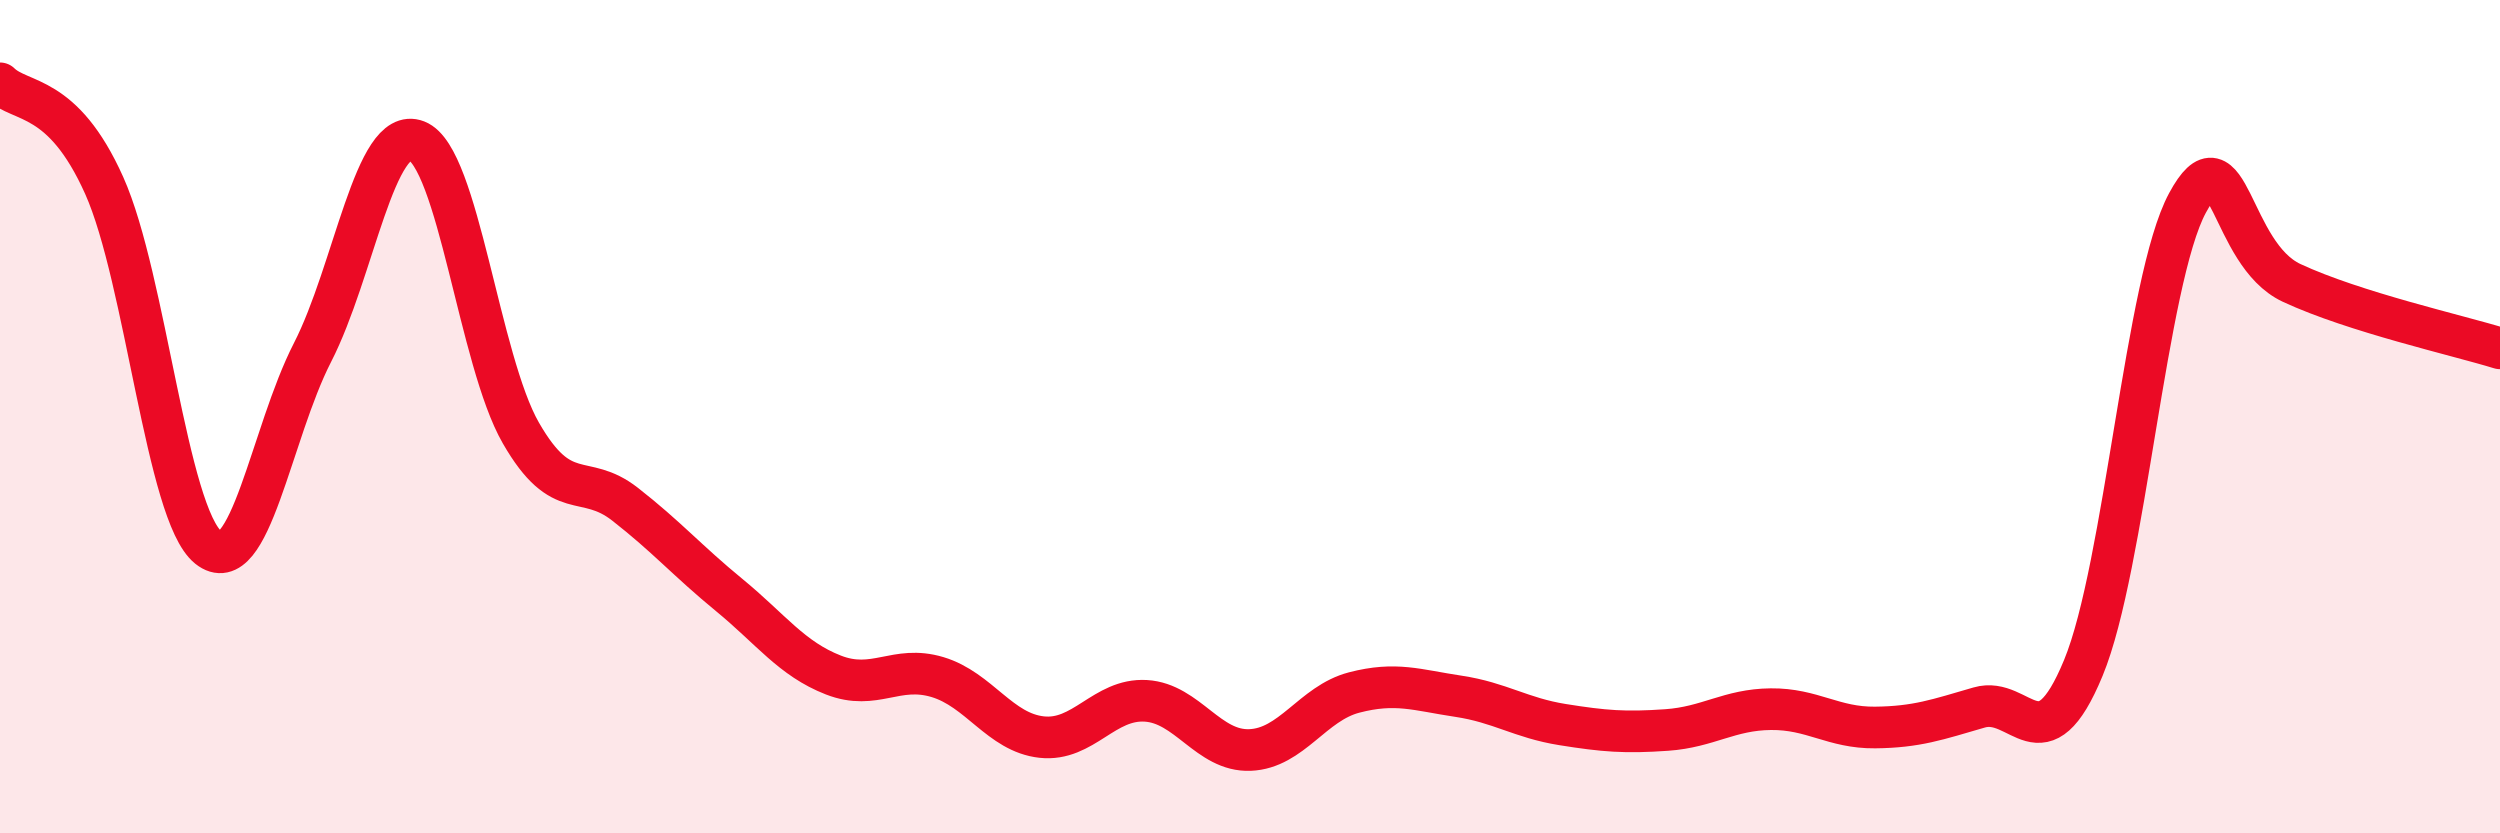
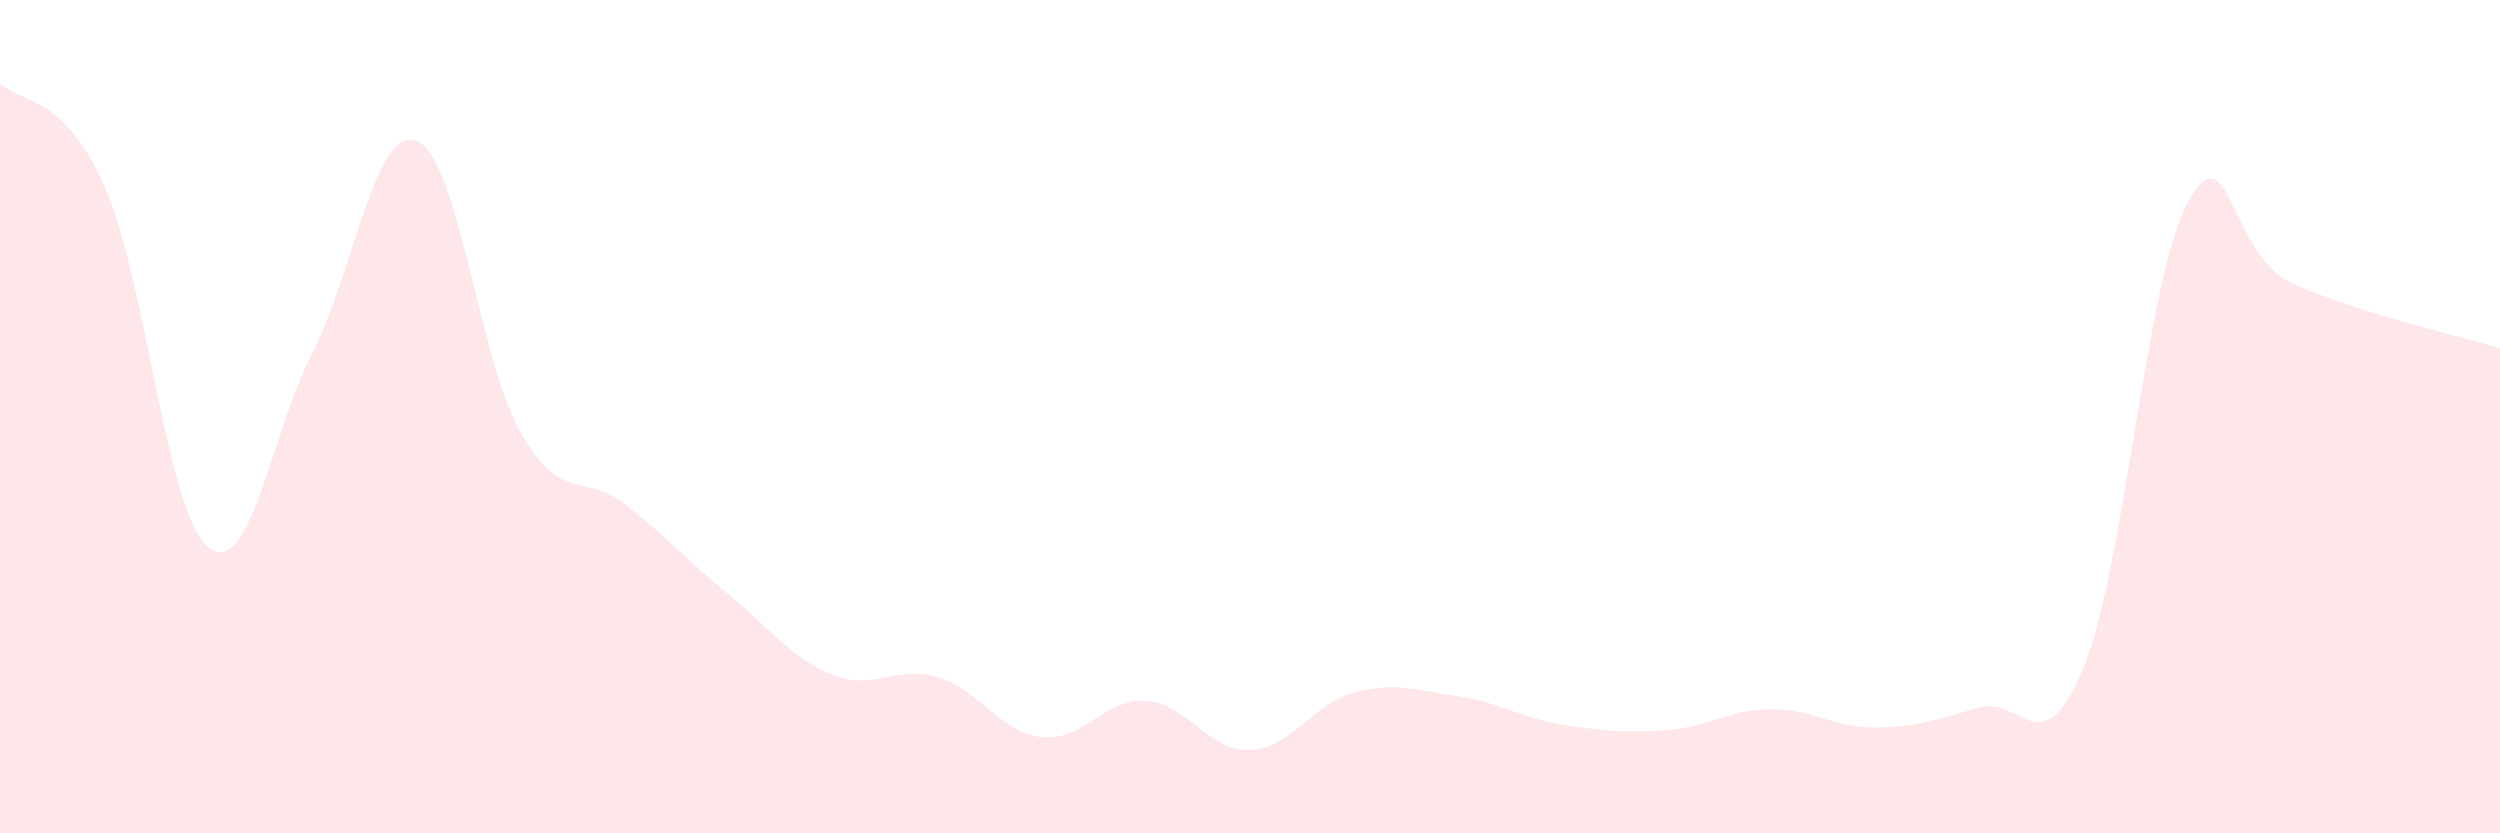
<svg xmlns="http://www.w3.org/2000/svg" width="60" height="20" viewBox="0 0 60 20">
  <path d="M 0,2 C 0.5,2.49 1.5,2.22 2.5,4.45 C 3.5,6.68 4,12.34 5,13.14 C 6,13.94 6.5,10.41 7.5,8.46 C 8.5,6.51 9,2.99 10,3.38 C 11,3.77 11.5,8.65 12.5,10.39 C 13.5,12.13 14,11.32 15,12.1 C 16,12.88 16.5,13.46 17.5,14.28 C 18.5,15.1 19,15.81 20,16.2 C 21,16.59 21.5,15.95 22.5,16.25 C 23.5,16.55 24,17.58 25,17.69 C 26,17.8 26.5,16.76 27.5,16.82 C 28.5,16.88 29,18.04 30,18 C 31,17.96 31.5,16.88 32.5,16.62 C 33.5,16.36 34,16.56 35,16.71 C 36,16.86 36.5,17.23 37.5,17.39 C 38.5,17.55 39,17.59 40,17.52 C 41,17.45 41.5,17.03 42.5,17.02 C 43.5,17.01 44,17.47 45,17.46 C 46,17.45 46.5,17.27 47.5,16.98 C 48.5,16.69 49,18.45 50,16.03 C 51,13.61 51.5,6.72 52.5,4.87 C 53.5,3.02 53.5,6.09 55,6.79 C 56.5,7.49 59,8.05 60,8.36L60 20L0 20Z" fill="#EB0A25" opacity="0.1" stroke-linecap="round" stroke-linejoin="round" />
-   <path d="M 0,2 C 0.5,2.49 1.5,2.22 2.5,4.45 C 3.5,6.68 4,12.34 5,13.14 C 6,13.94 6.5,10.41 7.5,8.46 C 8.5,6.51 9,2.99 10,3.38 C 11,3.77 11.5,8.65 12.5,10.39 C 13.5,12.13 14,11.32 15,12.1 C 16,12.88 16.5,13.46 17.5,14.28 C 18.5,15.1 19,15.81 20,16.2 C 21,16.59 21.5,15.95 22.5,16.25 C 23.5,16.55 24,17.58 25,17.69 C 26,17.8 26.5,16.76 27.5,16.82 C 28.5,16.88 29,18.04 30,18 C 31,17.96 31.5,16.88 32.5,16.62 C 33.5,16.36 34,16.56 35,16.71 C 36,16.86 36.5,17.23 37.5,17.39 C 38.5,17.55 39,17.59 40,17.52 C 41,17.45 41.5,17.03 42.5,17.02 C 43.5,17.01 44,17.47 45,17.46 C 46,17.45 46.5,17.27 47.5,16.98 C 48.5,16.69 49,18.45 50,16.03 C 51,13.61 51.5,6.72 52.5,4.87 C 53.5,3.02 53.5,6.09 55,6.79 C 56.5,7.49 59,8.05 60,8.36" stroke="#EB0A25" stroke-width="1" fill="none" stroke-linecap="round" stroke-linejoin="round" />
</svg>